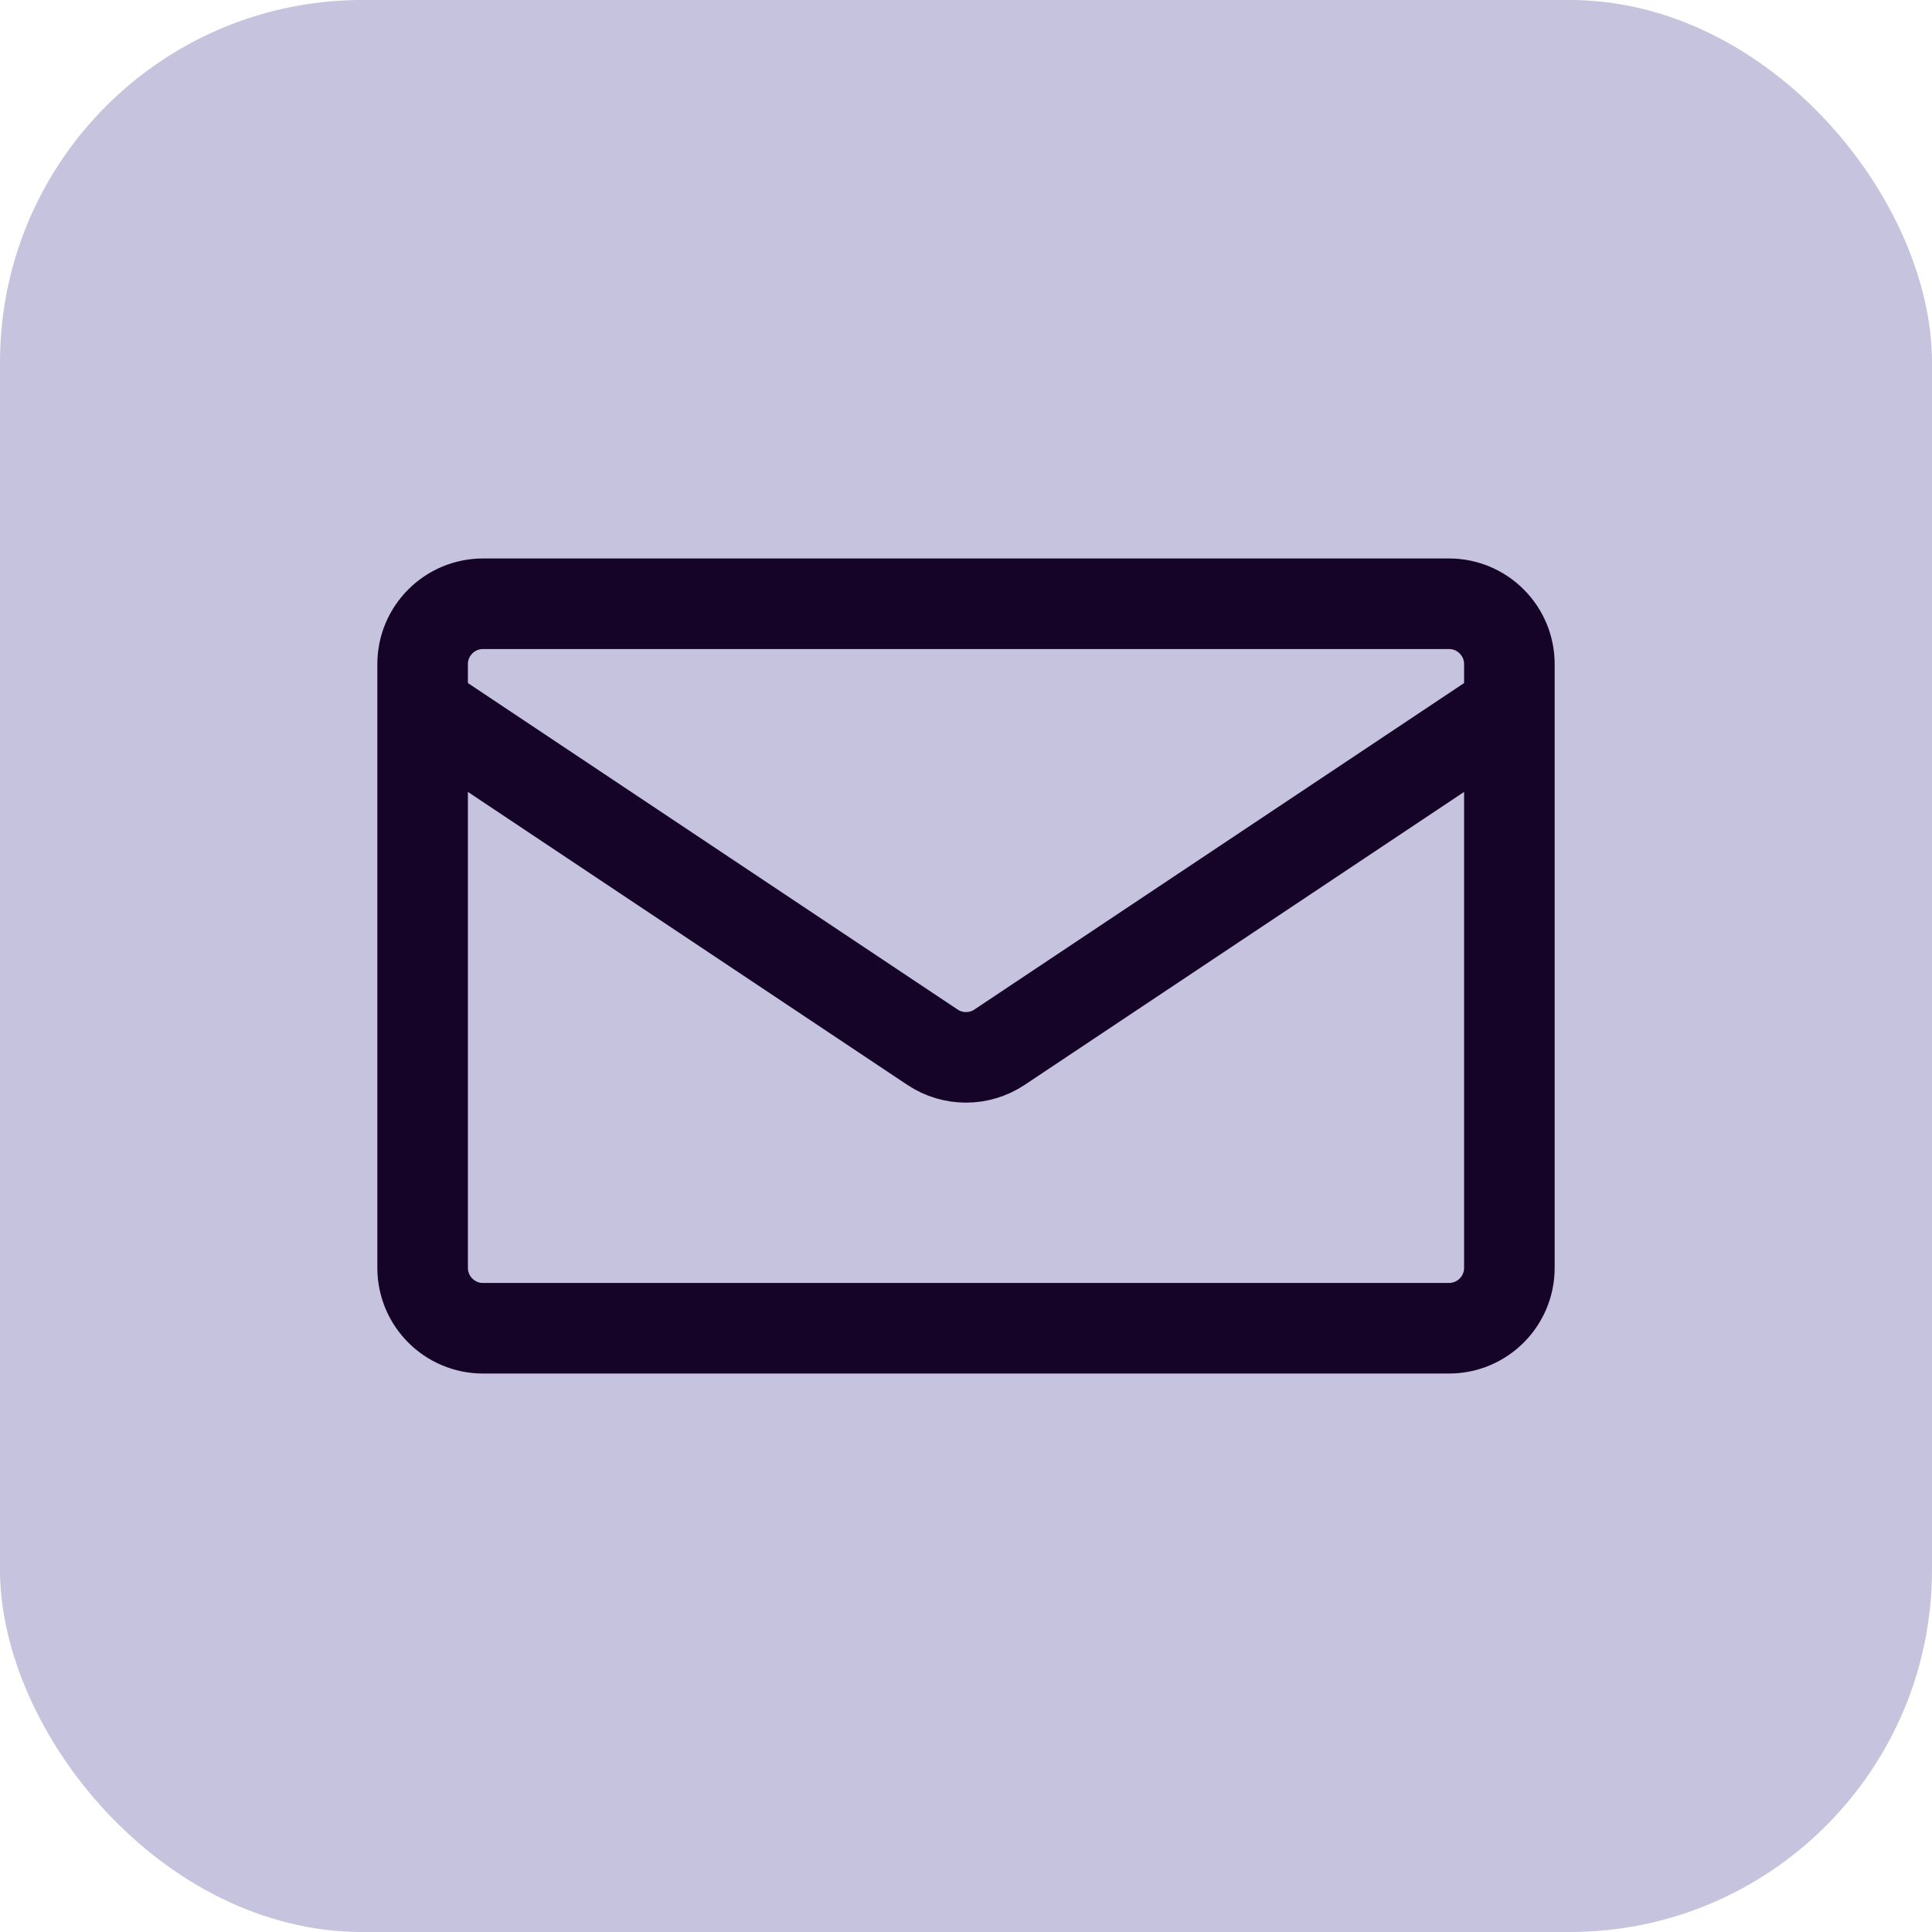
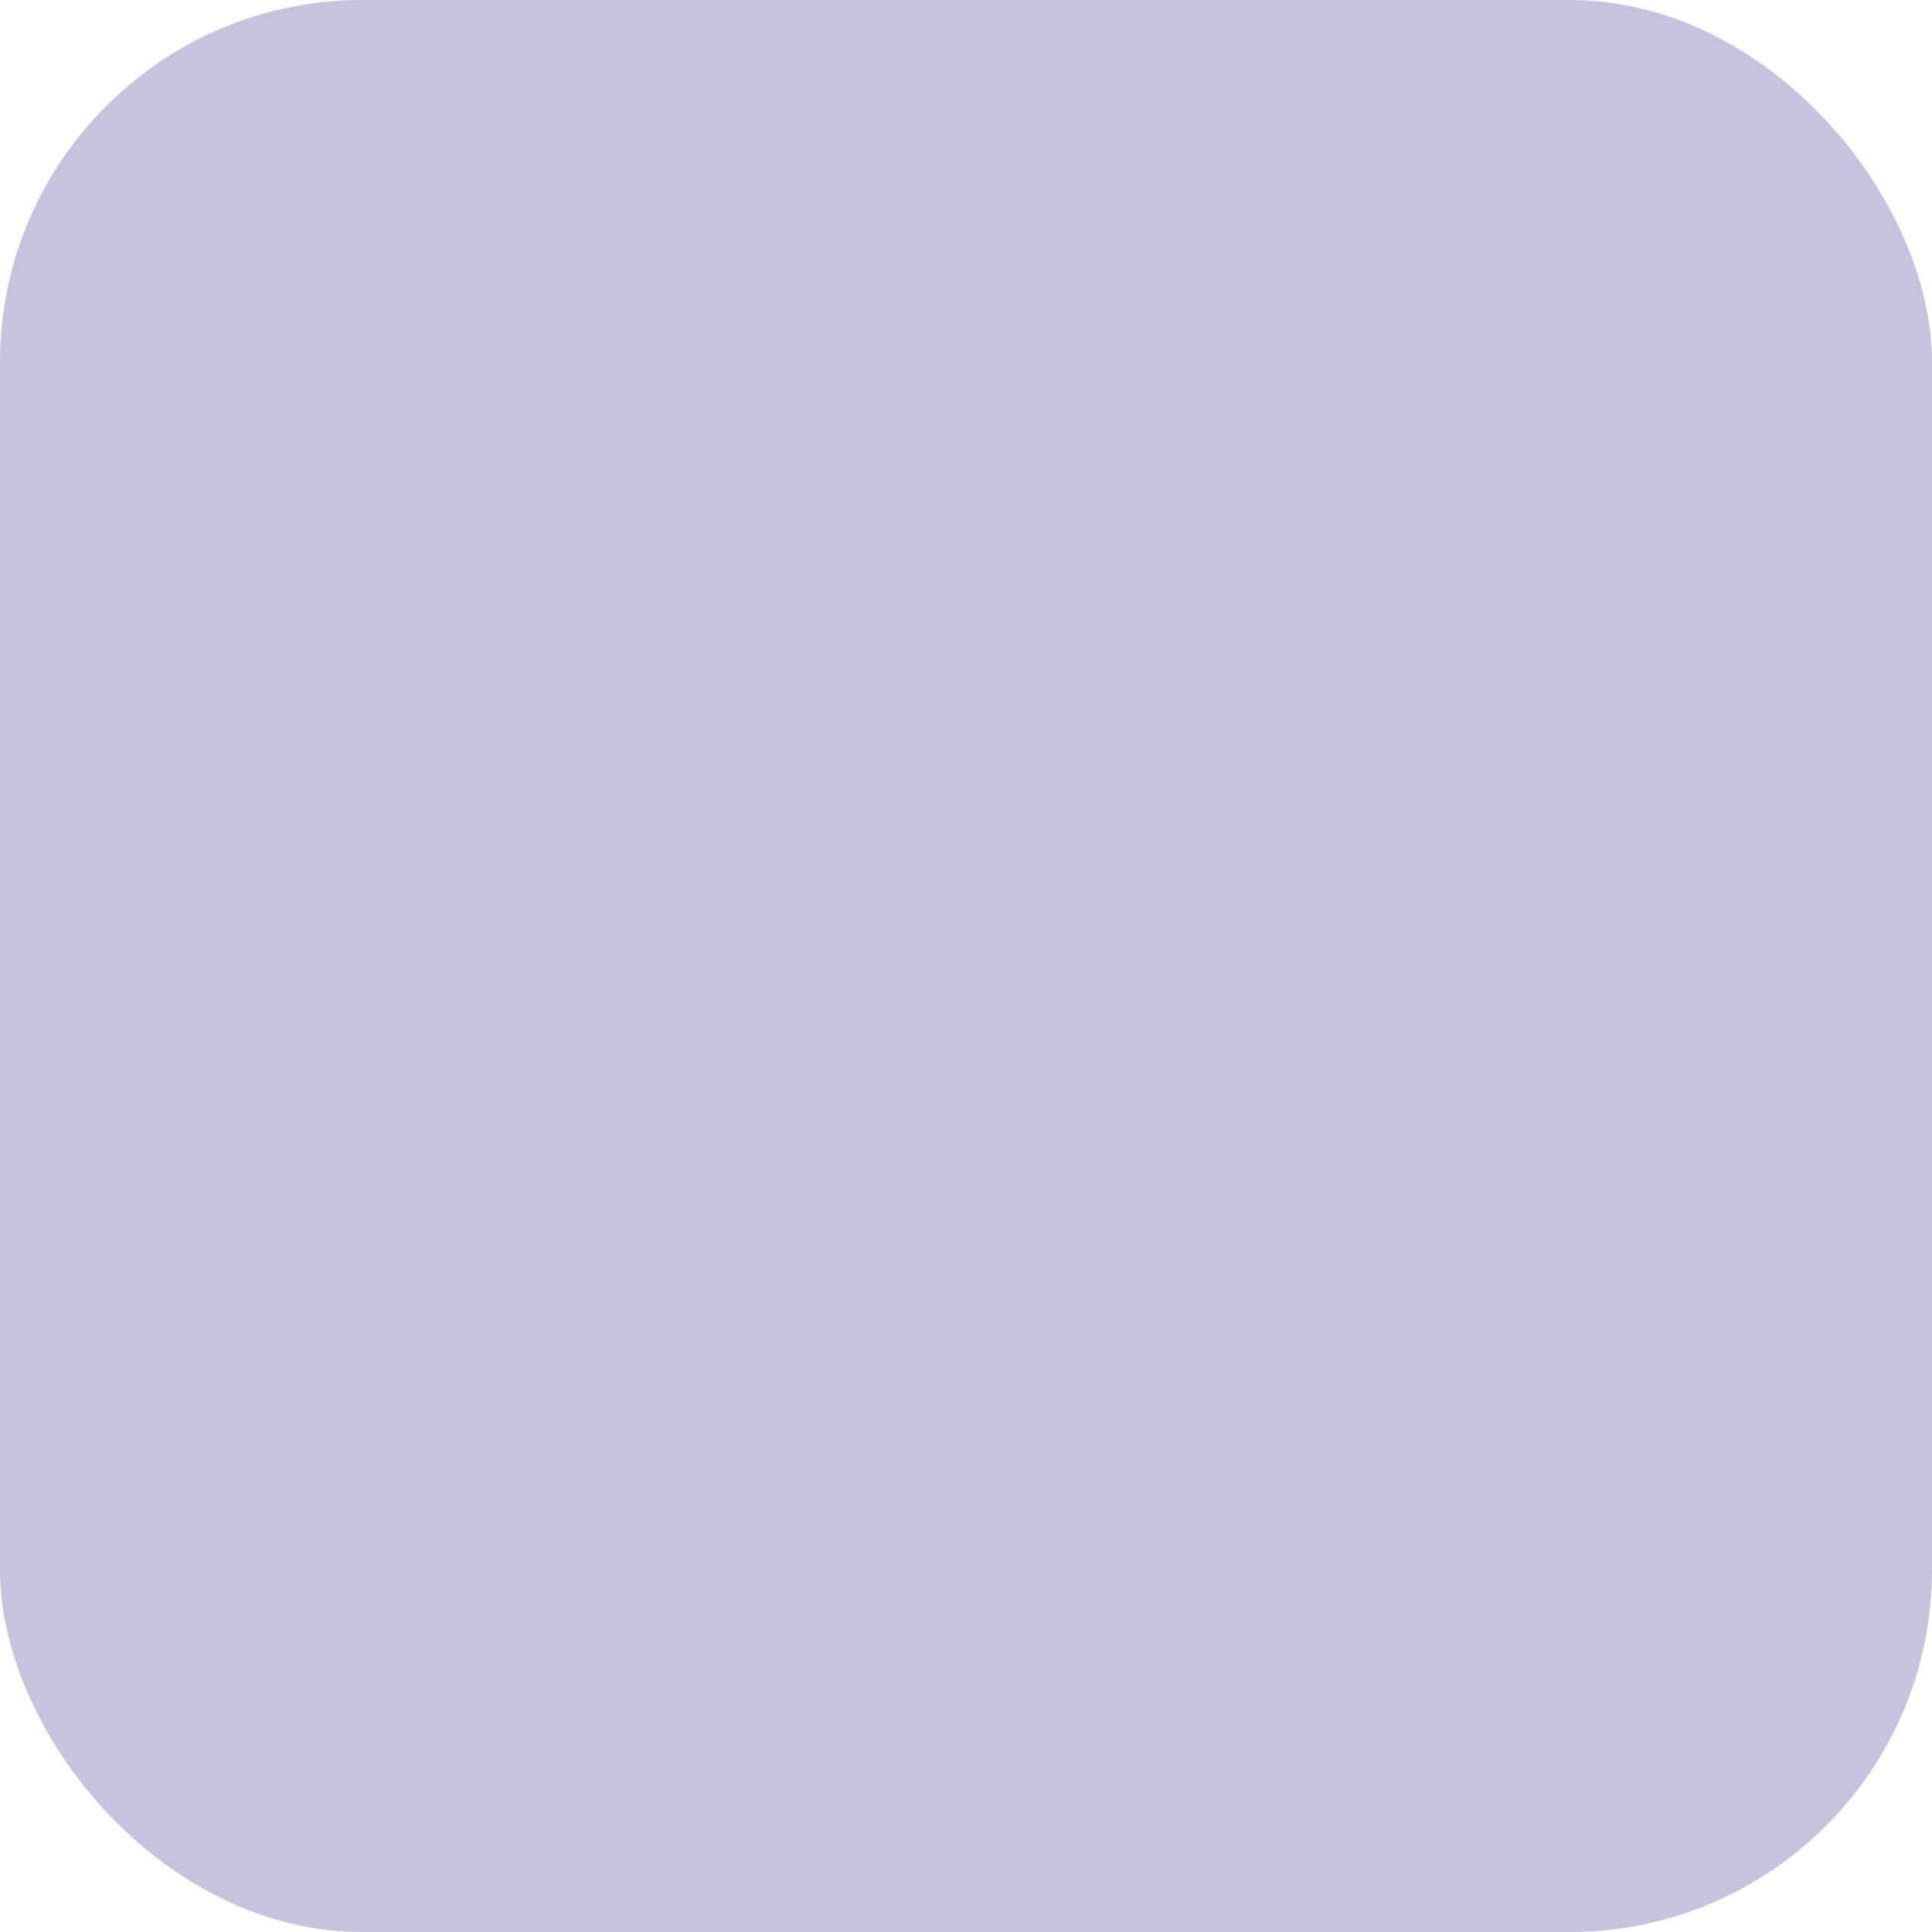
<svg xmlns="http://www.w3.org/2000/svg" width="32" height="32" viewBox="0 0 32 32" fill="none">
  <rect width="32" height="32" rx="6" fill="#C5C3DD" />
-   <path d="M7 21V11C7 10.448 7.448 10 8 10H24C24.552 10 25 10.448 25 11V21C25 21.552 24.552 22 24 22H8C7.448 22 7 21.552 7 21Z" stroke="#150328" stroke-width="1.5" />
-   <path d="M7 11.715L15.445 17.345C15.781 17.569 16.219 17.569 16.555 17.345L25 11.715" stroke="#150328" stroke-width="1.5" />
</svg>